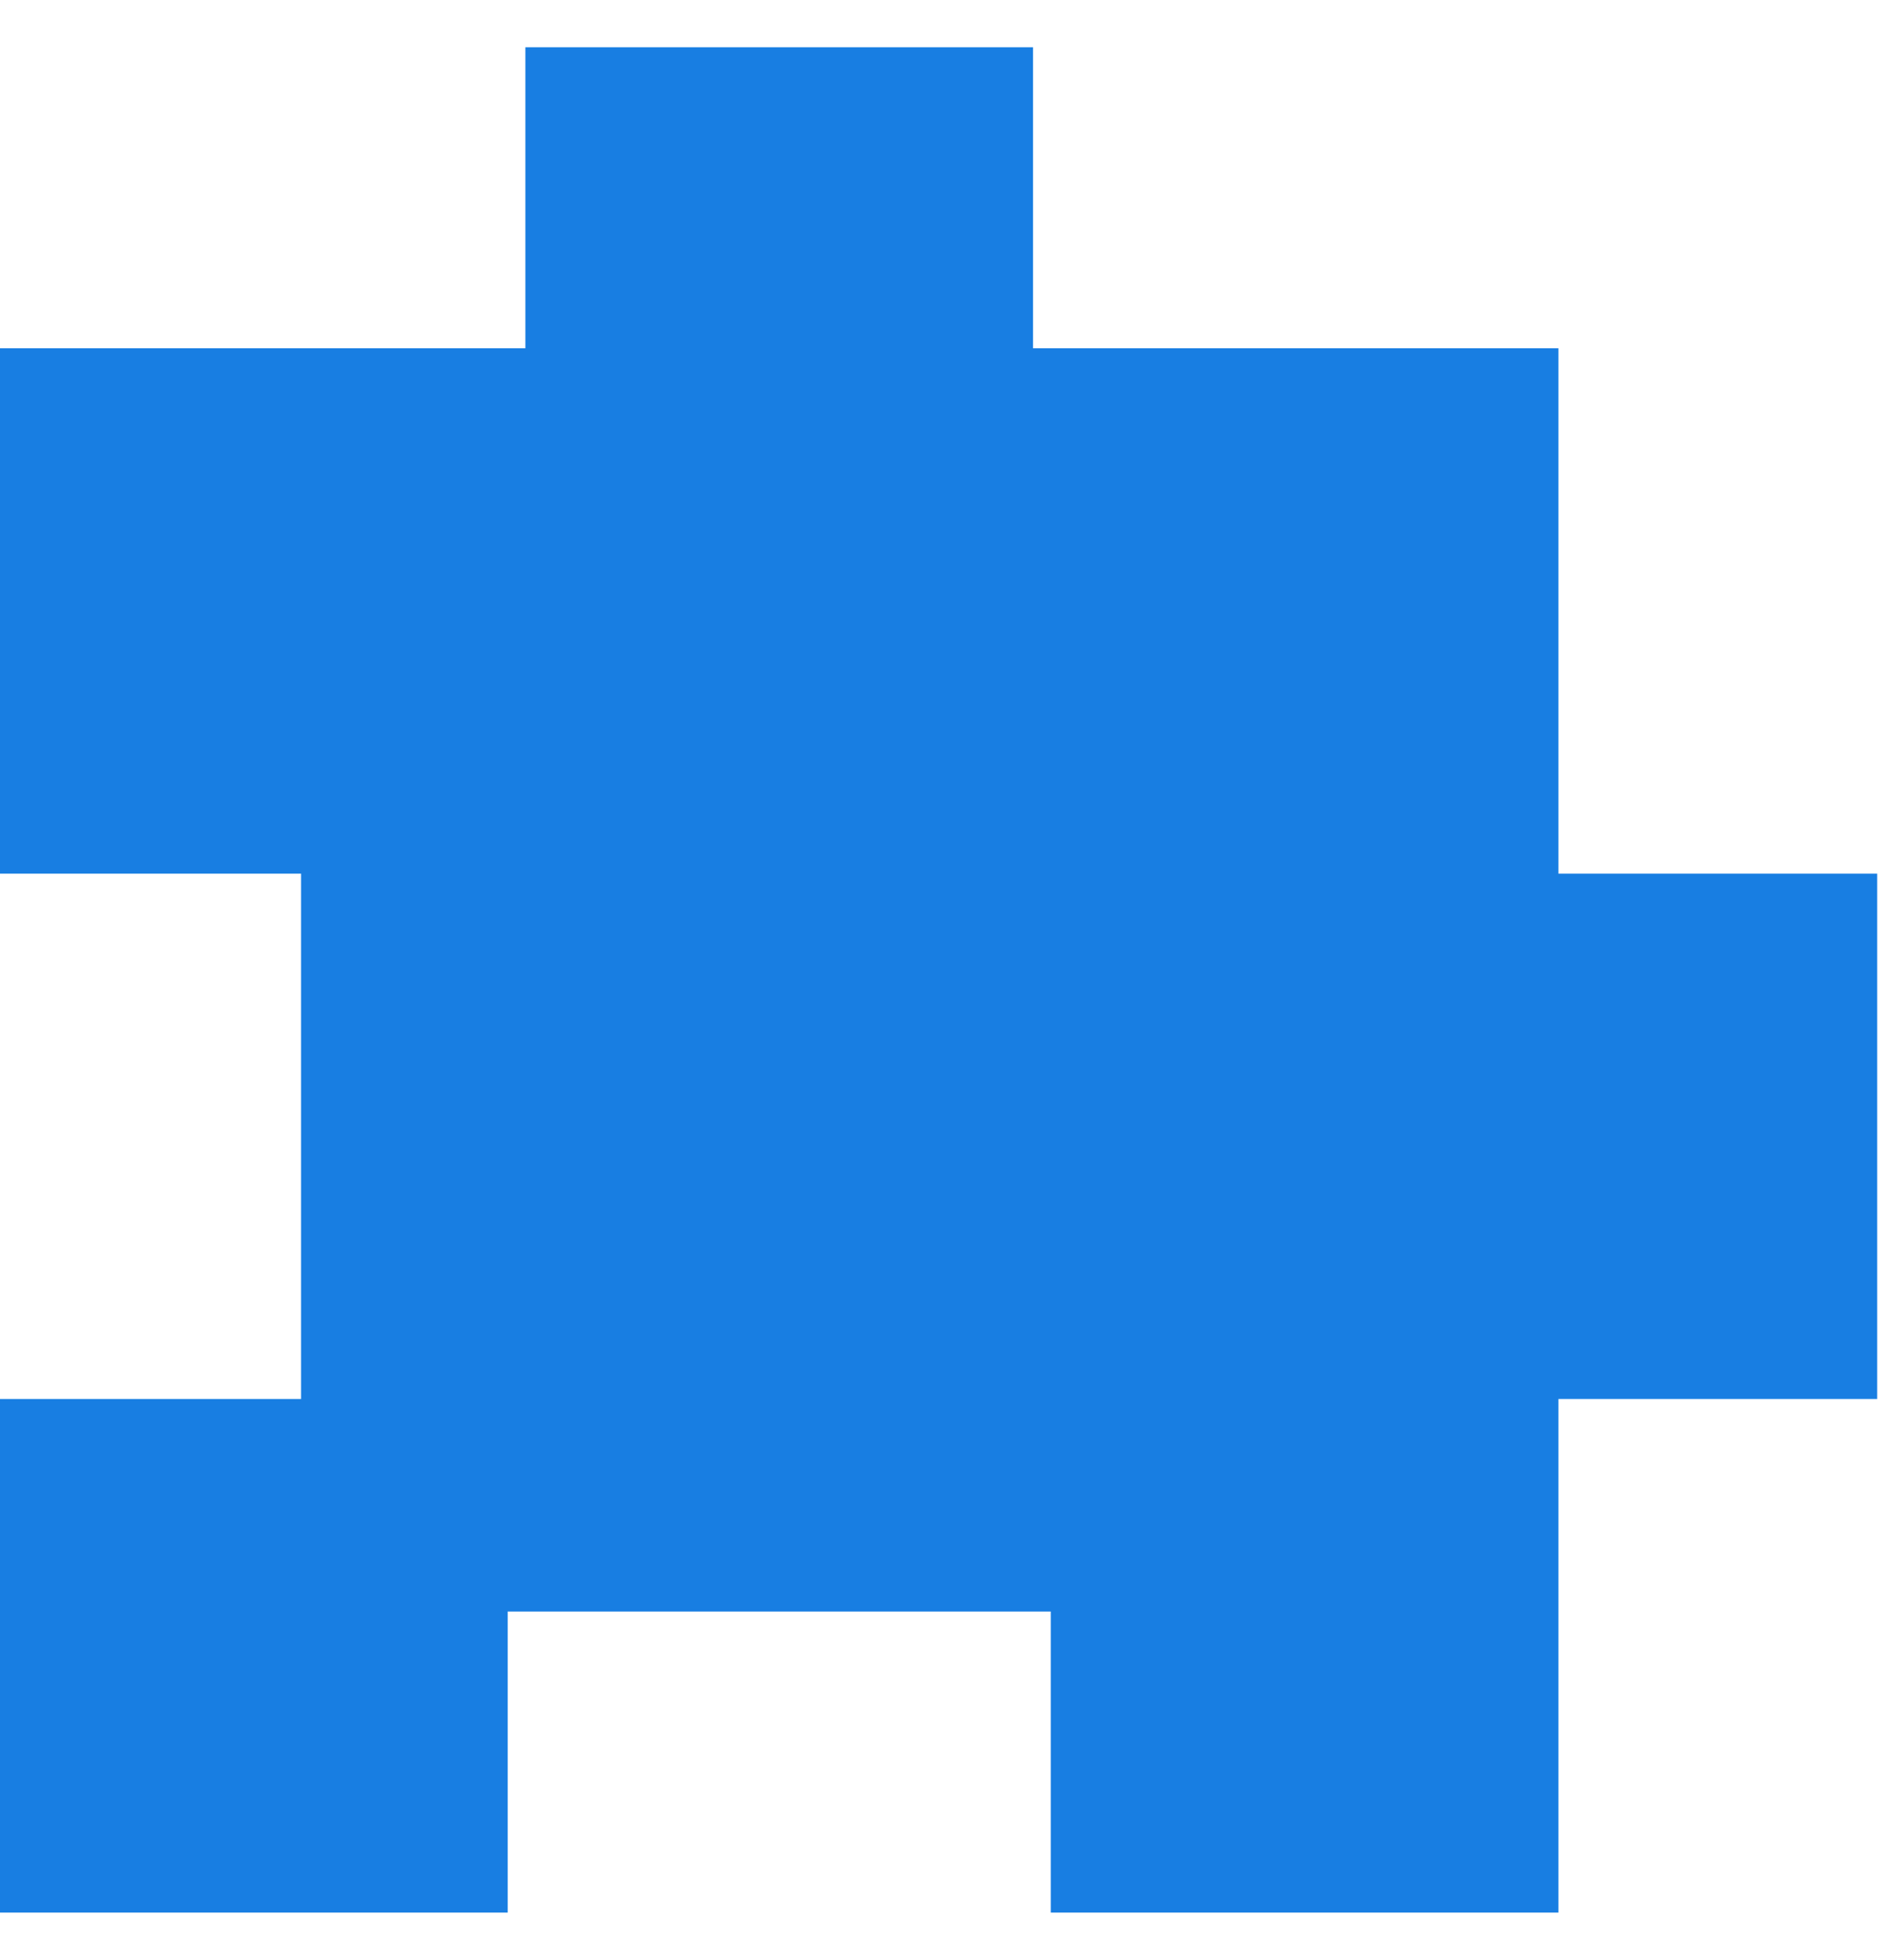
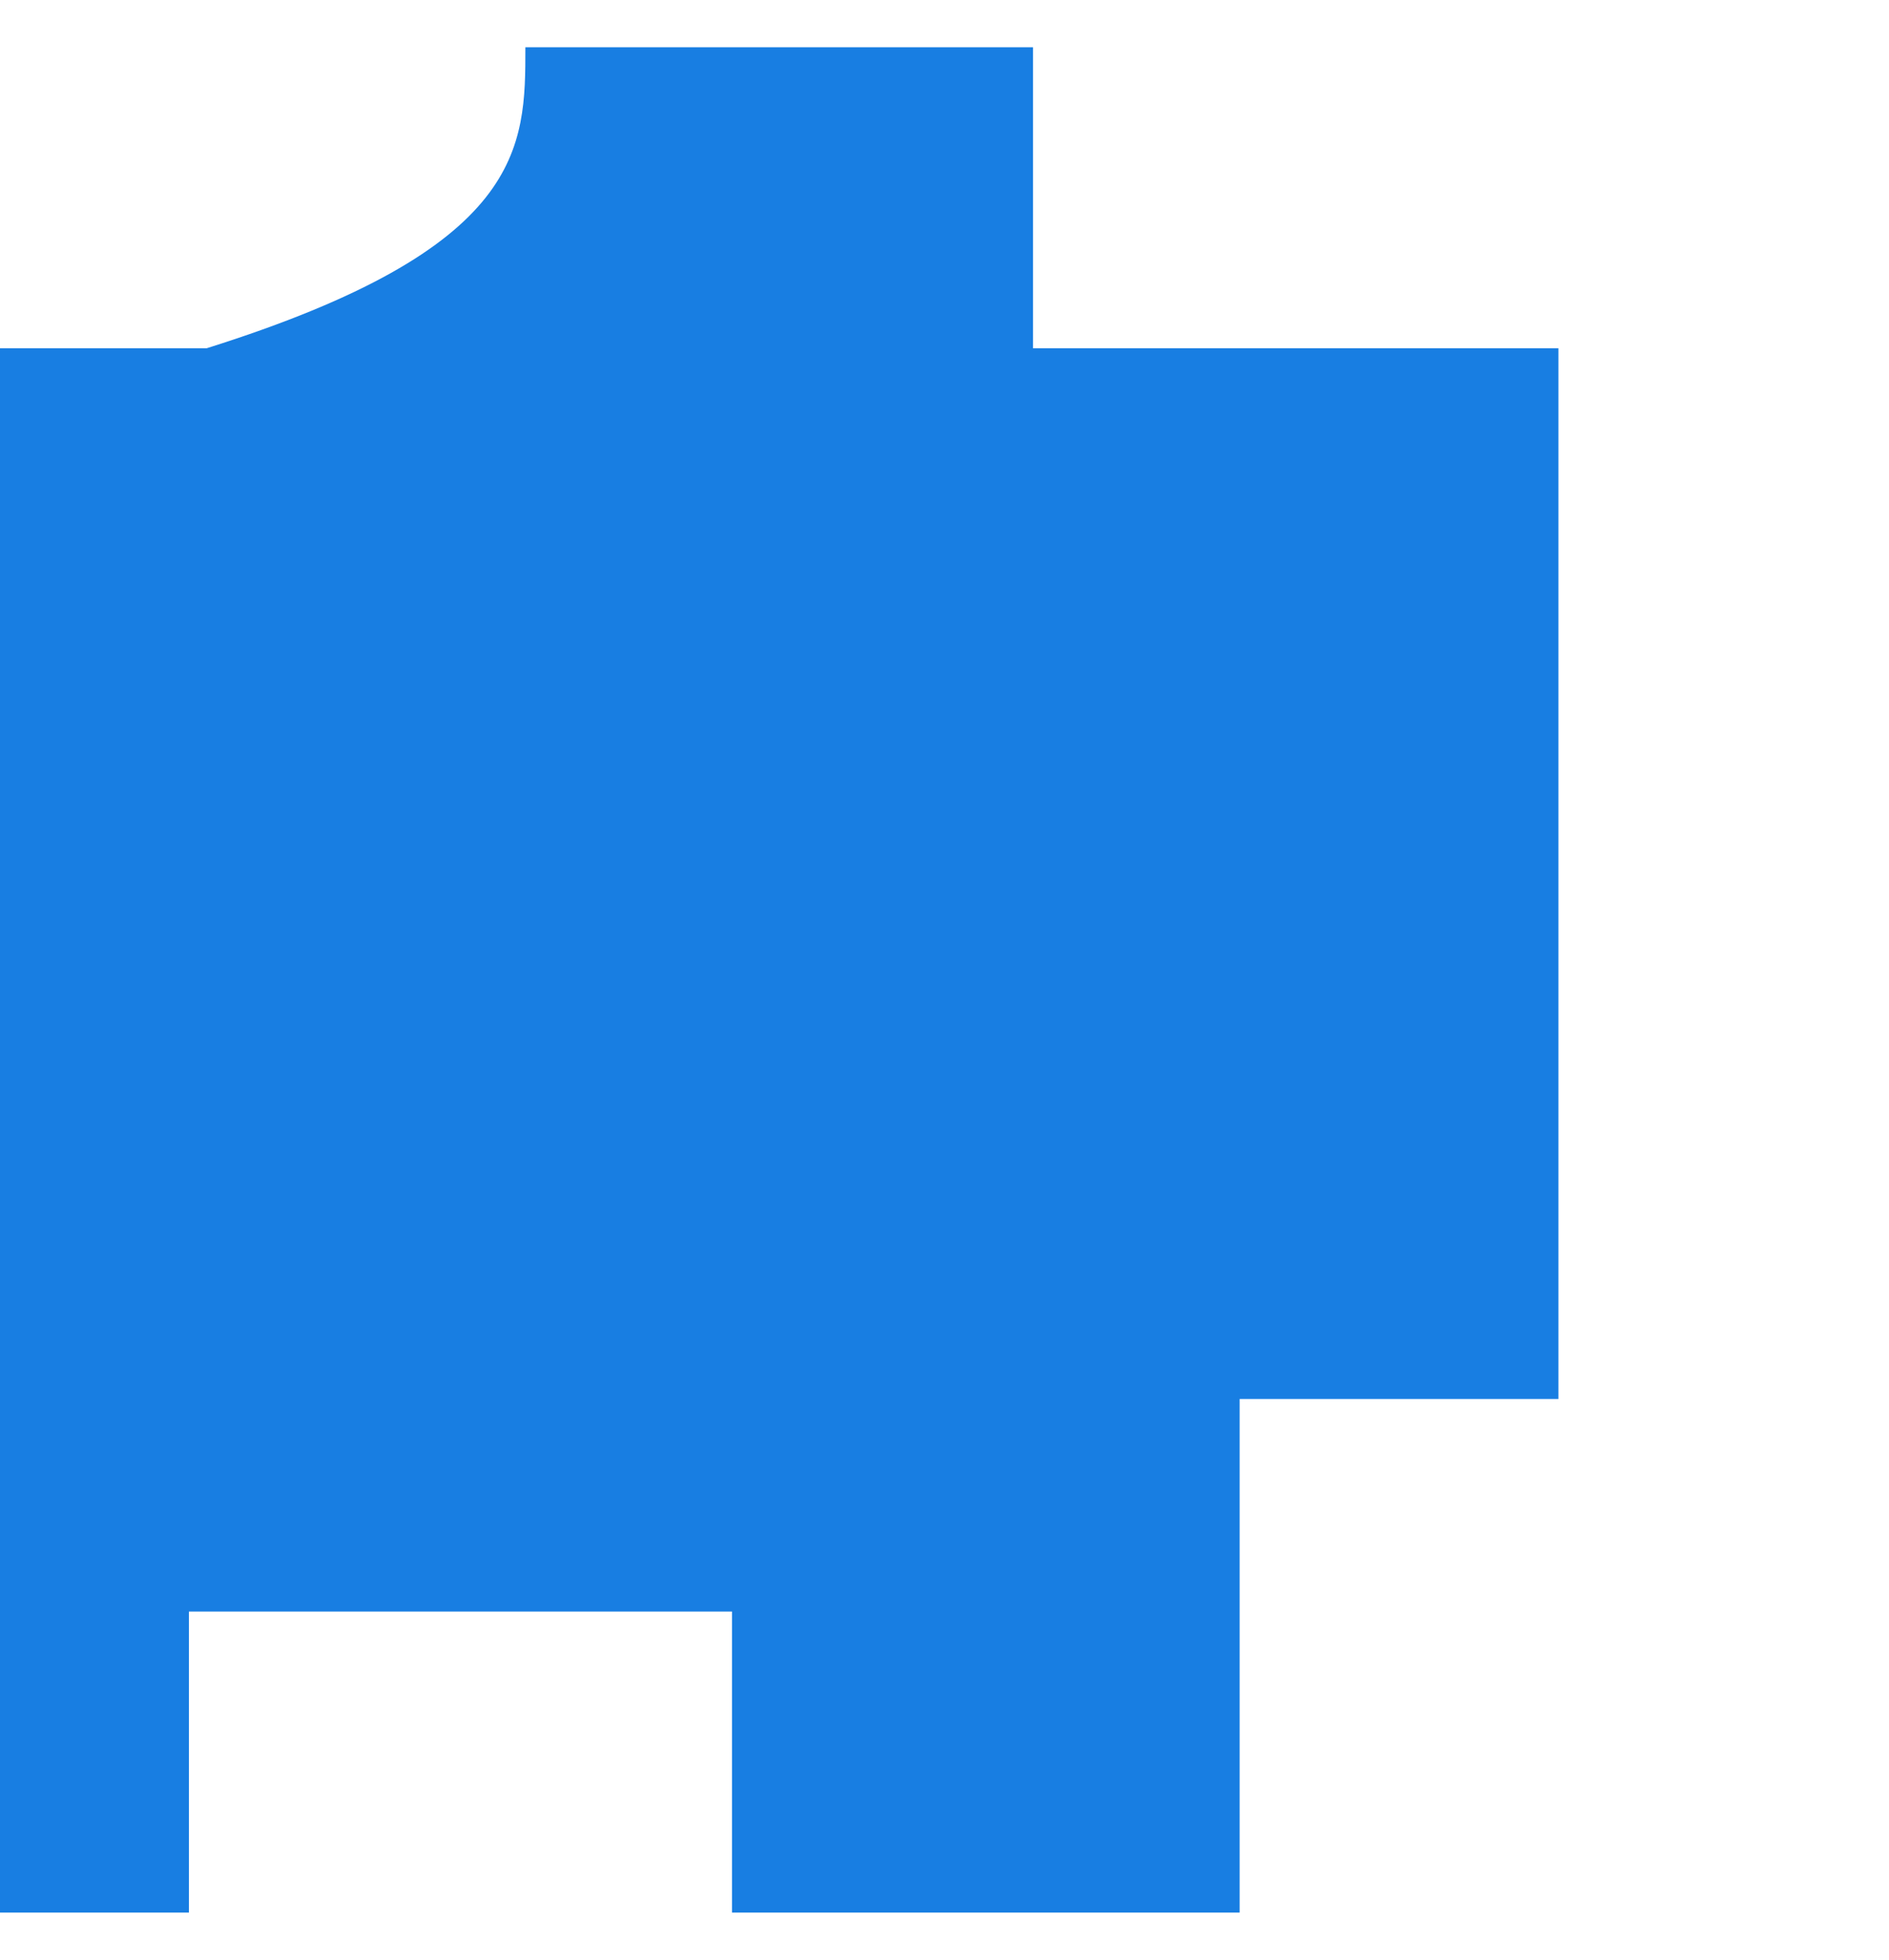
<svg xmlns="http://www.w3.org/2000/svg" version="1.1" id="Capa_1" x="0px" y="0px" viewBox="0 0 32 33.2" style="enable-background:new 0 0 32 33.2;" xml:space="preserve">
  <style type="text/css"> .st0{fill-rule:evenodd;clip-rule:evenodd;fill:#187EE2;} </style>
-   <path class="st0" d="M8.9,0.8c2.9,0,5.8,0,8.6,0c0,1.6,0,3.5,0,5.1c2.5,0,5.7,0,8.9,0c0,3,0,5.9,0,8.9c1.8,0,3.6,0,5.4,0 c0,3,0,5.9,0,8.9c-1.7,0-3.7,0-5.4,0c0,2.4,0,5.8,0,8.7c-2.9,0-5.8,0-8.6,0c0-1.6,0-3.5,0-5.1c-2.7,0-6.1,0-9.2,0c0,1.7,0,3.4,0,5.1 c-2.9,0-5.8,0-8.6,0c0-2.9,0-5.8,0-8.7c1.6,0,3.5,0,5.1,0c0-2.4,0-5.9,0-8.9c-1.7,0-3.4,0-5.1,0c0-3,0-5.9,0-8.9c3,0,5.9,0,8.9,0 C8.9,4.2,8.9,2.5,8.9,0.8z" />
+   <path class="st0" d="M8.9,0.8c2.9,0,5.8,0,8.6,0c0,1.6,0,3.5,0,5.1c2.5,0,5.7,0,8.9,0c0,3,0,5.9,0,8.9c0,3,0,5.9,0,8.9c-1.7,0-3.7,0-5.4,0c0,2.4,0,5.8,0,8.7c-2.9,0-5.8,0-8.6,0c0-1.6,0-3.5,0-5.1c-2.7,0-6.1,0-9.2,0c0,1.7,0,3.4,0,5.1 c-2.9,0-5.8,0-8.6,0c0-2.9,0-5.8,0-8.7c1.6,0,3.5,0,5.1,0c0-2.4,0-5.9,0-8.9c-1.7,0-3.4,0-5.1,0c0-3,0-5.9,0-8.9c3,0,5.9,0,8.9,0 C8.9,4.2,8.9,2.5,8.9,0.8z" />
</svg>